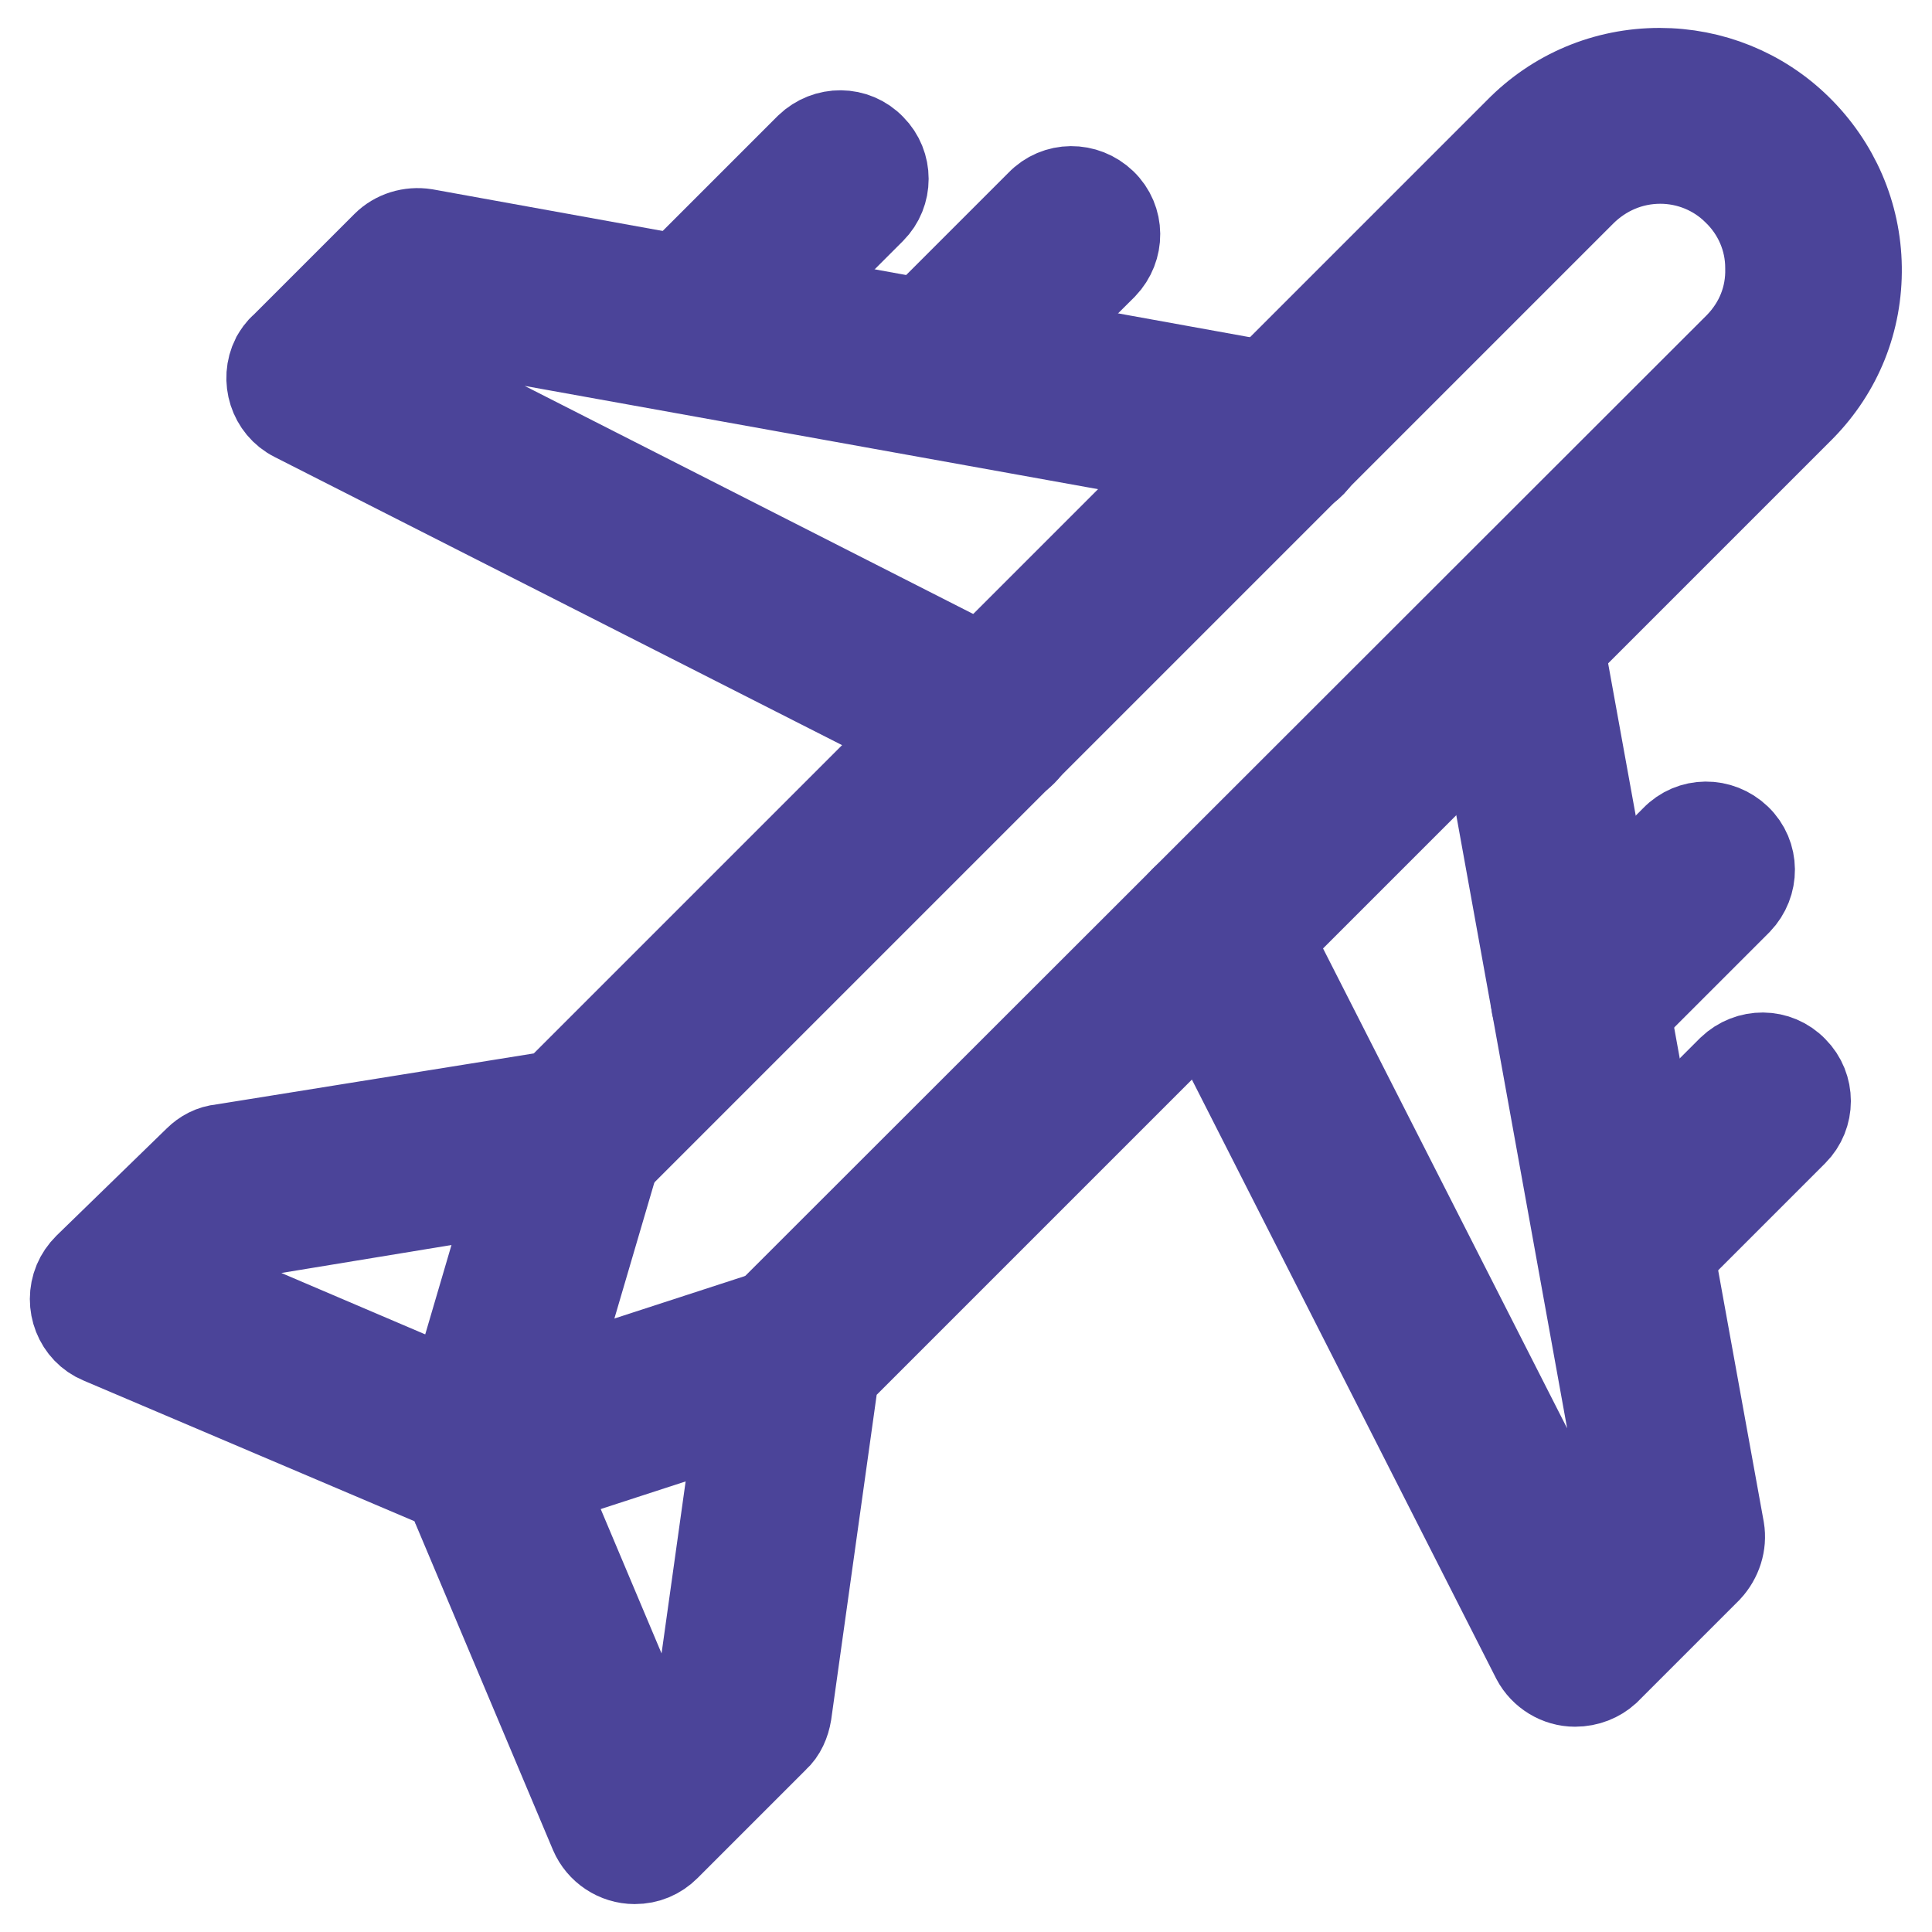
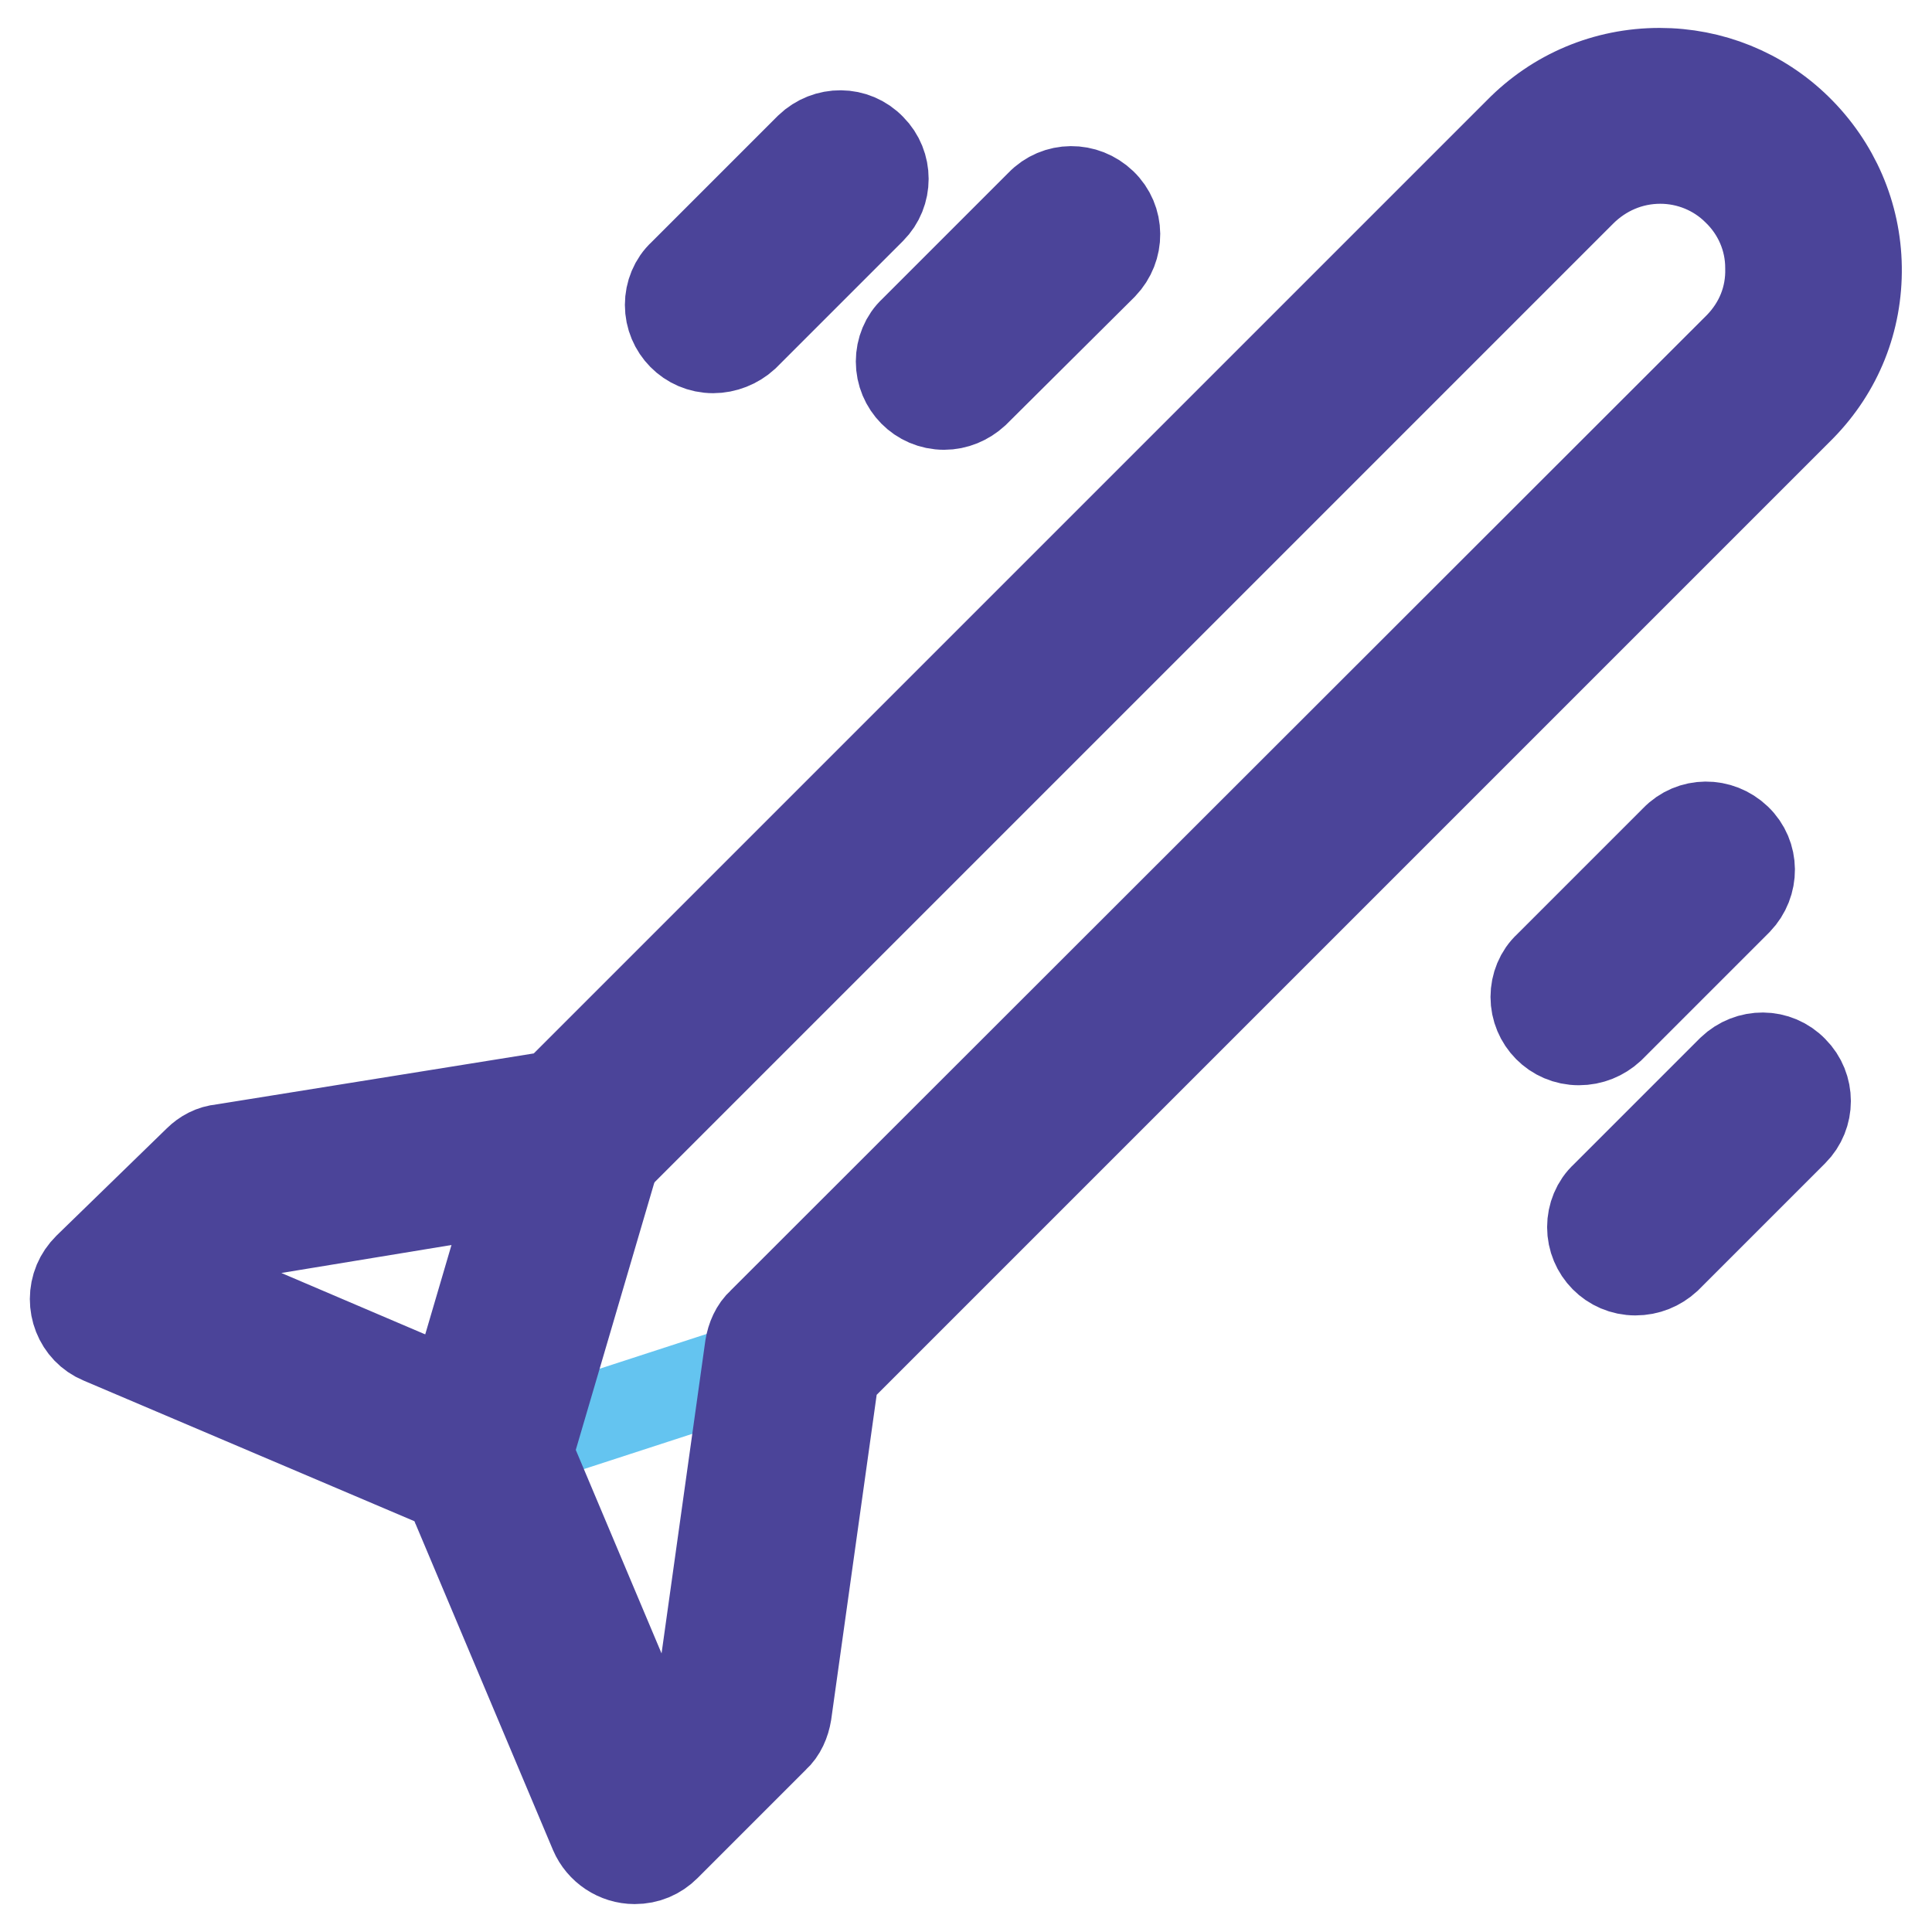
<svg xmlns="http://www.w3.org/2000/svg" version="1.1" x="0px" y="0px" viewBox="0 0 256 256" enable-background="new 0 0 256 256" xml:space="preserve">
  <g>
    <path stroke-width="12" fill-opacity="0" stroke="#64c4f0" d="M234.1,21.2c8.1,7.8,8.2,20.7,0.4,28.8l-34,34l-39.4,39.4l-55.9,55.9l-41.2,13.4l12.4-42.2l54.9-54.9 l38.3-38.3l35.8-35.8C213.2,13.5,226.1,13.3,234.1,21.2z" />
-     <path stroke-width="12" fill-opacity="0" stroke="#8683b9" d="M209.2,132.1l13,71.6l-13.5,13.4l-47.6-93.7L200.5,84L209.2,132.1z M169.6,57.3l-38.3,38.3L41.7,50.1 l13.5-13.5L169.6,57.3L169.6,57.3z" />
-     <path stroke-width="12" fill-opacity="0" stroke="#f6b178" d="M105.2,179.3l-6.6,46.8l-14.4,14.4l-20.2-47.9L105.2,179.3z" />
-     <path stroke-width="12" fill-opacity="0" stroke="#e84a8a" d="M76.4,150.5l-12.4,42.2l-48.2-20.6L30.3,158L76.4,150.5z" />
-     <path stroke-width="12" fill-opacity="0" stroke="#4b4499" d="M131.3,101.3c-0.9,0-1.8-0.2-2.6-0.6L39.1,55.2c-2.8-1.4-3.9-4.9-2.5-7.7c0.3-0.5,0.6-1,1.1-1.4l13.5-13.5 c1.3-1.3,3.2-1.9,5.1-1.6l114.4,20.7c3.1,0.6,5.2,3.5,4.6,6.6c-0.6,3.1-3.5,5.2-6.6,4.6c0,0,0,0,0,0L57.1,42.8l-5.8,5.8l82.6,42 c2.8,1.4,3.9,4.9,2.5,7.7C135.4,100.1,133.4,101.3,131.3,101.3L131.3,101.3z M208.7,222.8c-2.1,0-4.1-1.2-5.1-3.1L156,126 c-1.5-2.8-0.4-6.2,2.4-7.7c2.8-1.5,6.2-0.4,7.7,2.4c0,0,0,0.1,0,0.1l44.1,86.7l5.8-5.8L194.9,85c-0.6-3.1,1.5-6.1,4.6-6.6 c3.1-0.5,6,1.5,6.6,4.6l21.7,119.7c0.3,1.8-0.3,3.7-1.6,5.1l-13.5,13.5C211.7,222.2,210.3,222.8,208.7,222.8z" />
    <path stroke-width="12" fill-opacity="0" stroke="#4b4499" d="M84.1,246.3c-2.3,0-4.4-1.4-5.3-3.5l-19.3-45.8l-46.1-19.6c-2.9-1.2-4.2-4.6-3-7.5c0.3-0.7,0.7-1.3,1.3-1.9 l14.6-14.2c0.8-0.8,1.9-1.4,3.1-1.5l44.2-7.1L201.3,17.5c4.9-5,11.5-7.8,18.6-7.8c6.8,0,13.3,2.6,18.2,7.4c5,4.9,7.8,11.4,7.9,18.3 c0.1,7-2.5,13.5-7.4,18.5L110.5,182l-6.3,45c-0.2,1.2-0.7,2.4-1.6,3.2l-14.4,14.4C87.1,245.7,85.7,246.3,84.1,246.3z M25.8,170.3 l40.3,17.2c1.4,0.6,2.4,1.7,3,3l16.9,40.1l7.1-7.1l6.3-45c0.2-1.2,0.7-2.4,1.6-3.2L230.5,45.9c2.7-2.8,4.2-6.4,4.1-10.4 c0-3.9-1.6-7.6-4.4-10.3c-2.7-2.7-6.4-4.2-10.2-4.2c-4,0-7.7,1.6-10.5,4.4l-129,129c-0.8,0.8-1.9,1.4-3.1,1.6L33,163.3L25.8,170.3z  M209.2,137.8c-3.2,0-5.7-2.6-5.7-5.7c0-1.5,0.6-3,1.7-4l16.8-16.8c2.2-2.3,5.8-2.3,8.1-0.1c2.3,2.2,2.3,5.8,0.1,8.1 c0,0-0.1,0.1-0.1,0.1l-16.8,16.8C212.2,137.2,210.8,137.8,209.2,137.8z M216.7,168.3c-3.2,0-5.7-2.6-5.7-5.7c0-1.5,0.6-3,1.7-4 l16.8-16.8c2.3-2.2,5.9-2.2,8.1,0.1c2.2,2.2,2.2,5.8,0,8l-16.8,16.8C219.7,167.7,218.3,168.3,216.7,168.3z M125.1,53.6 c-3.2,0-5.7-2.6-5.7-5.7c0-1.5,0.6-3,1.7-4l16.8-16.8c2.2-2.3,5.8-2.3,8.1-0.1c2.3,2.2,2.3,5.8,0.1,8.1c0,0-0.1,0.1-0.1,0.1 L129.1,52C128,53,126.6,53.6,125.1,53.6z M94.5,46.1c-3.2,0-5.7-2.6-5.7-5.7c0-1.5,0.6-3,1.7-4l16.8-16.8c2.3-2.2,5.9-2.2,8.1,0.1 c2.2,2.2,2.2,5.8,0,8L98.6,44.5C97.5,45.5,96,46.1,94.5,46.1L94.5,46.1z" />
-     <path stroke-width="12" fill-opacity="0" stroke="#4b4499" d="M63.9,198.4c-3.2,0-5.7-2.6-5.7-5.7c0-2.5,1.6-4.7,3.9-5.4l41.2-13.4c3-1,6.2,0.7,7.2,3.7 c1,3-0.7,6.2-3.7,7.2l-41.2,13.4C65.1,198.3,64.5,198.4,63.9,198.4z" />
    <path stroke-width="12" fill-opacity="0" stroke="#4b4499" d="M63.9,198.4c-3.2,0-5.7-2.6-5.7-5.7c0-0.5,0.1-1.1,0.2-1.6l12.4-42.2c0.9-3,4.1-4.8,7.1-3.9 c3,0.9,4.8,4.1,3.9,7.1l-12.4,42.2C68.7,196.8,66.5,198.4,63.9,198.4z" />
  </g>
</svg>